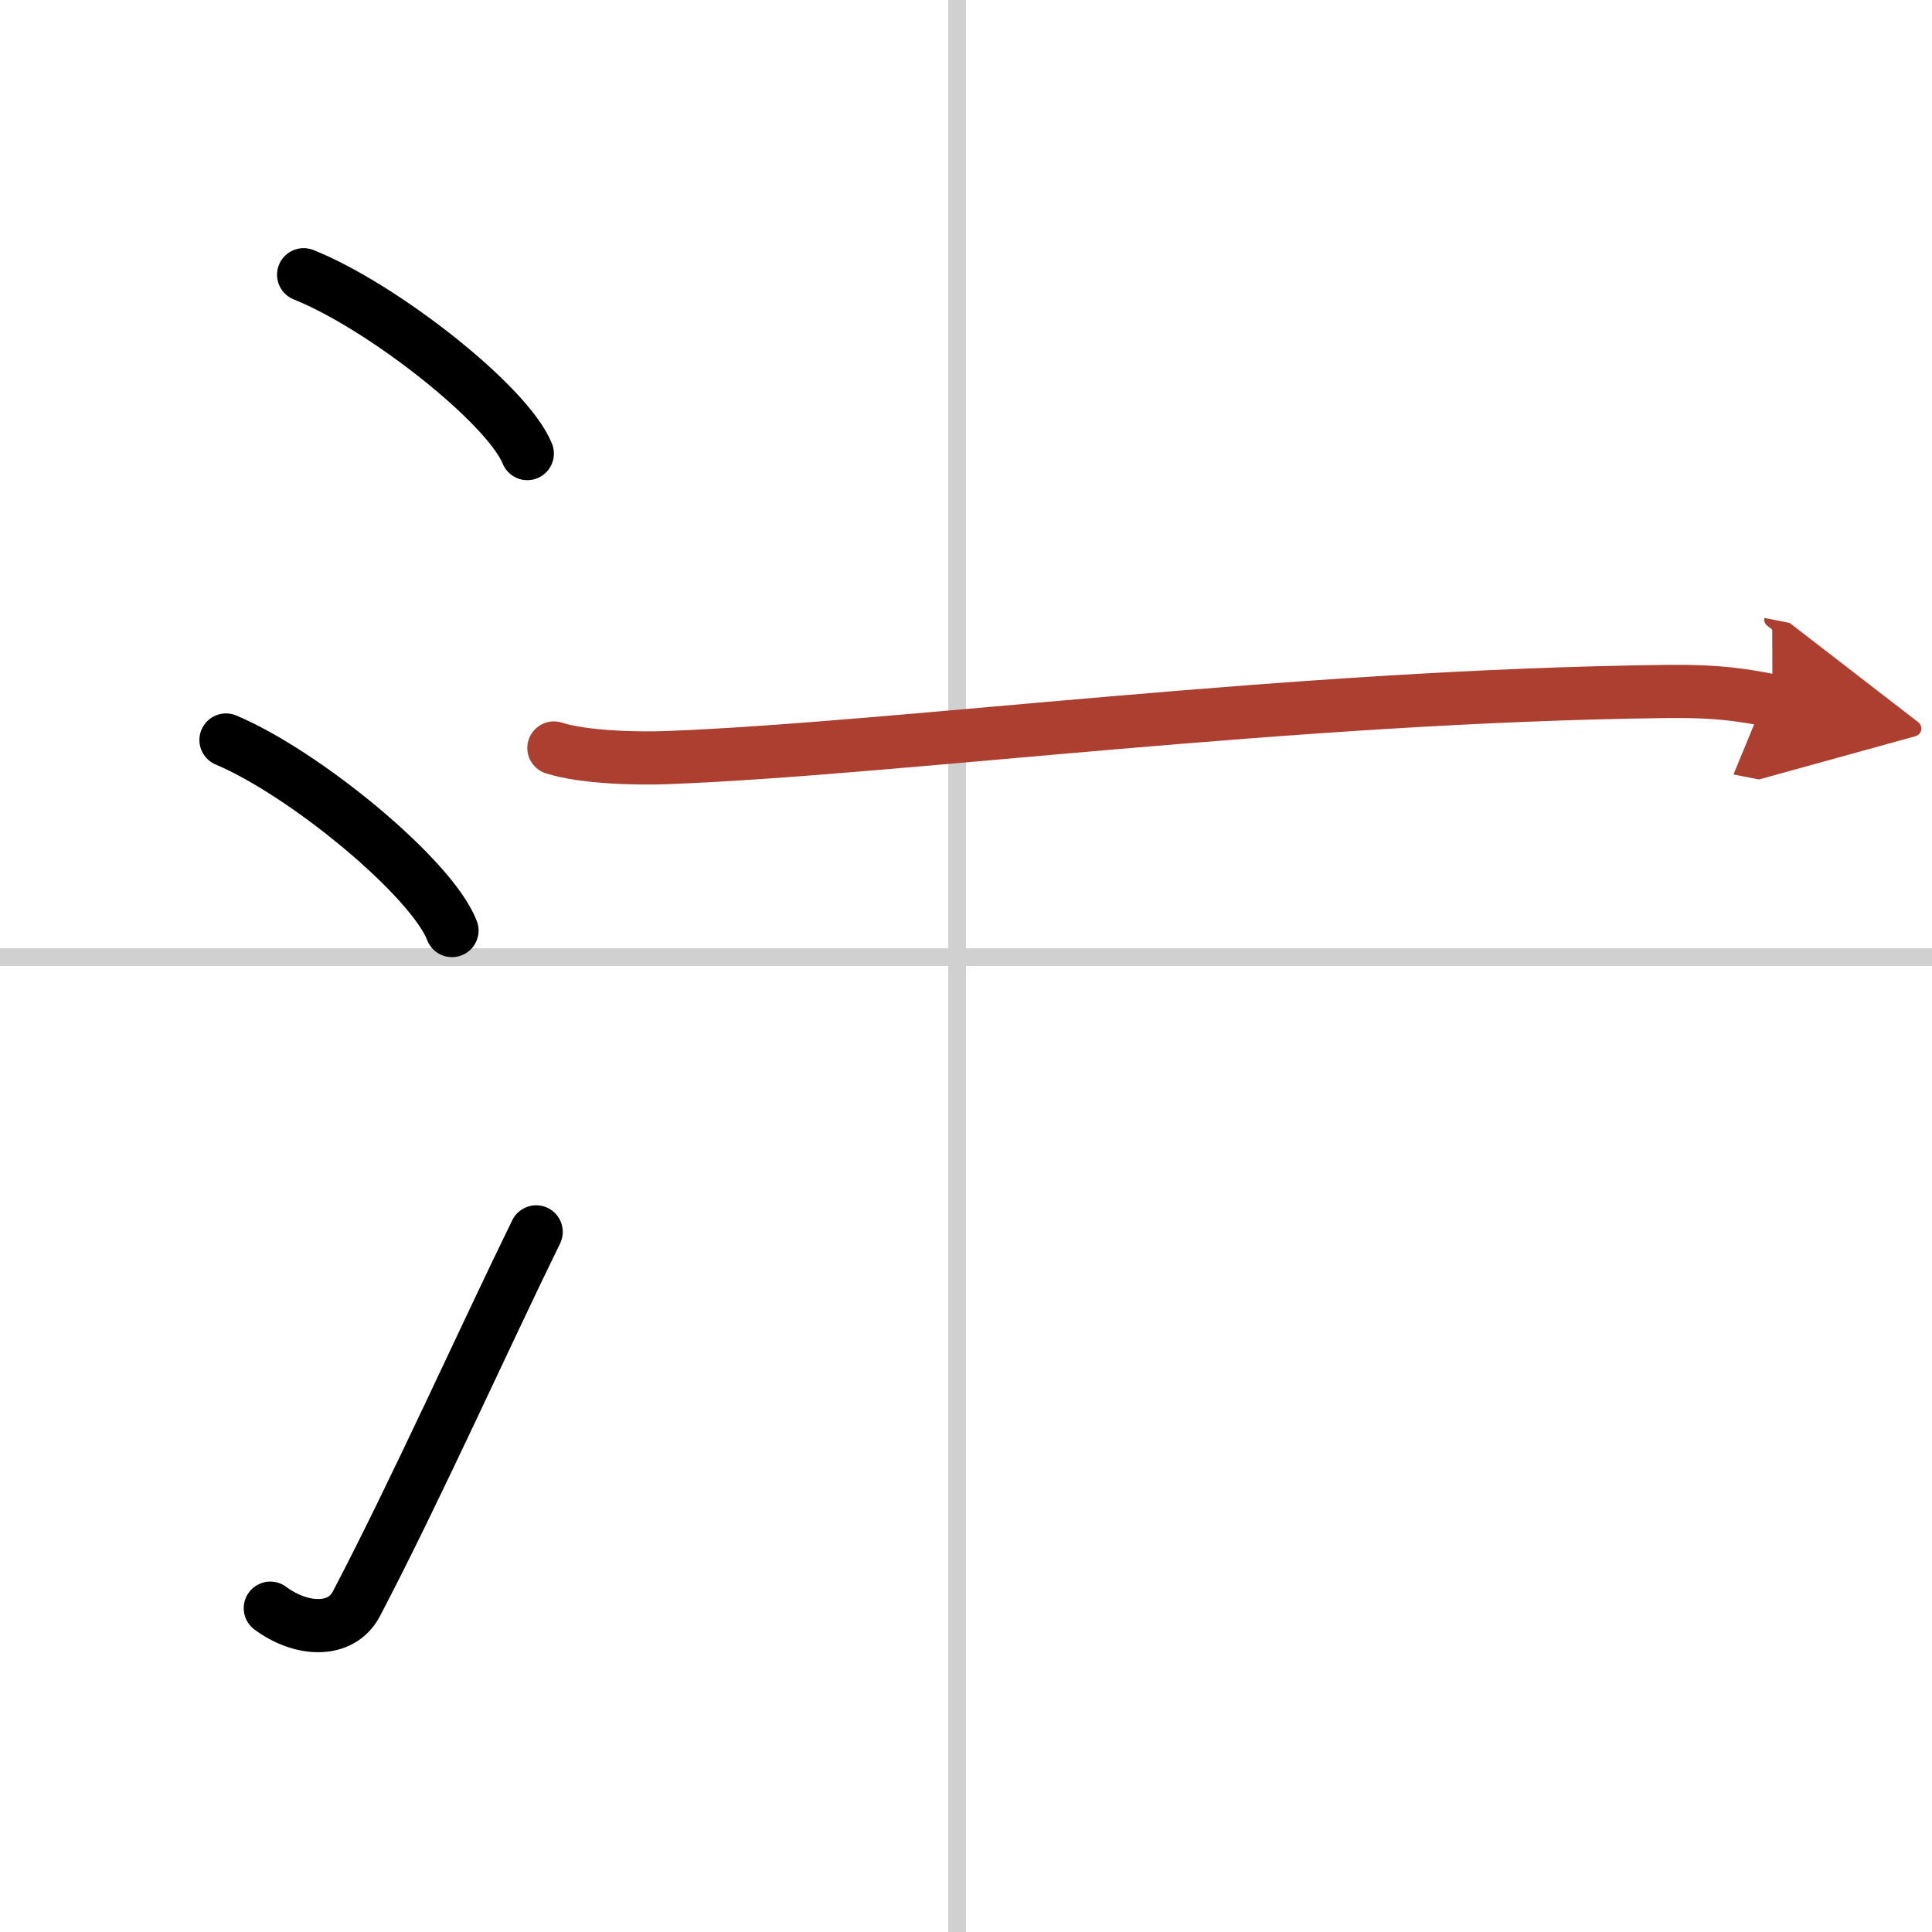
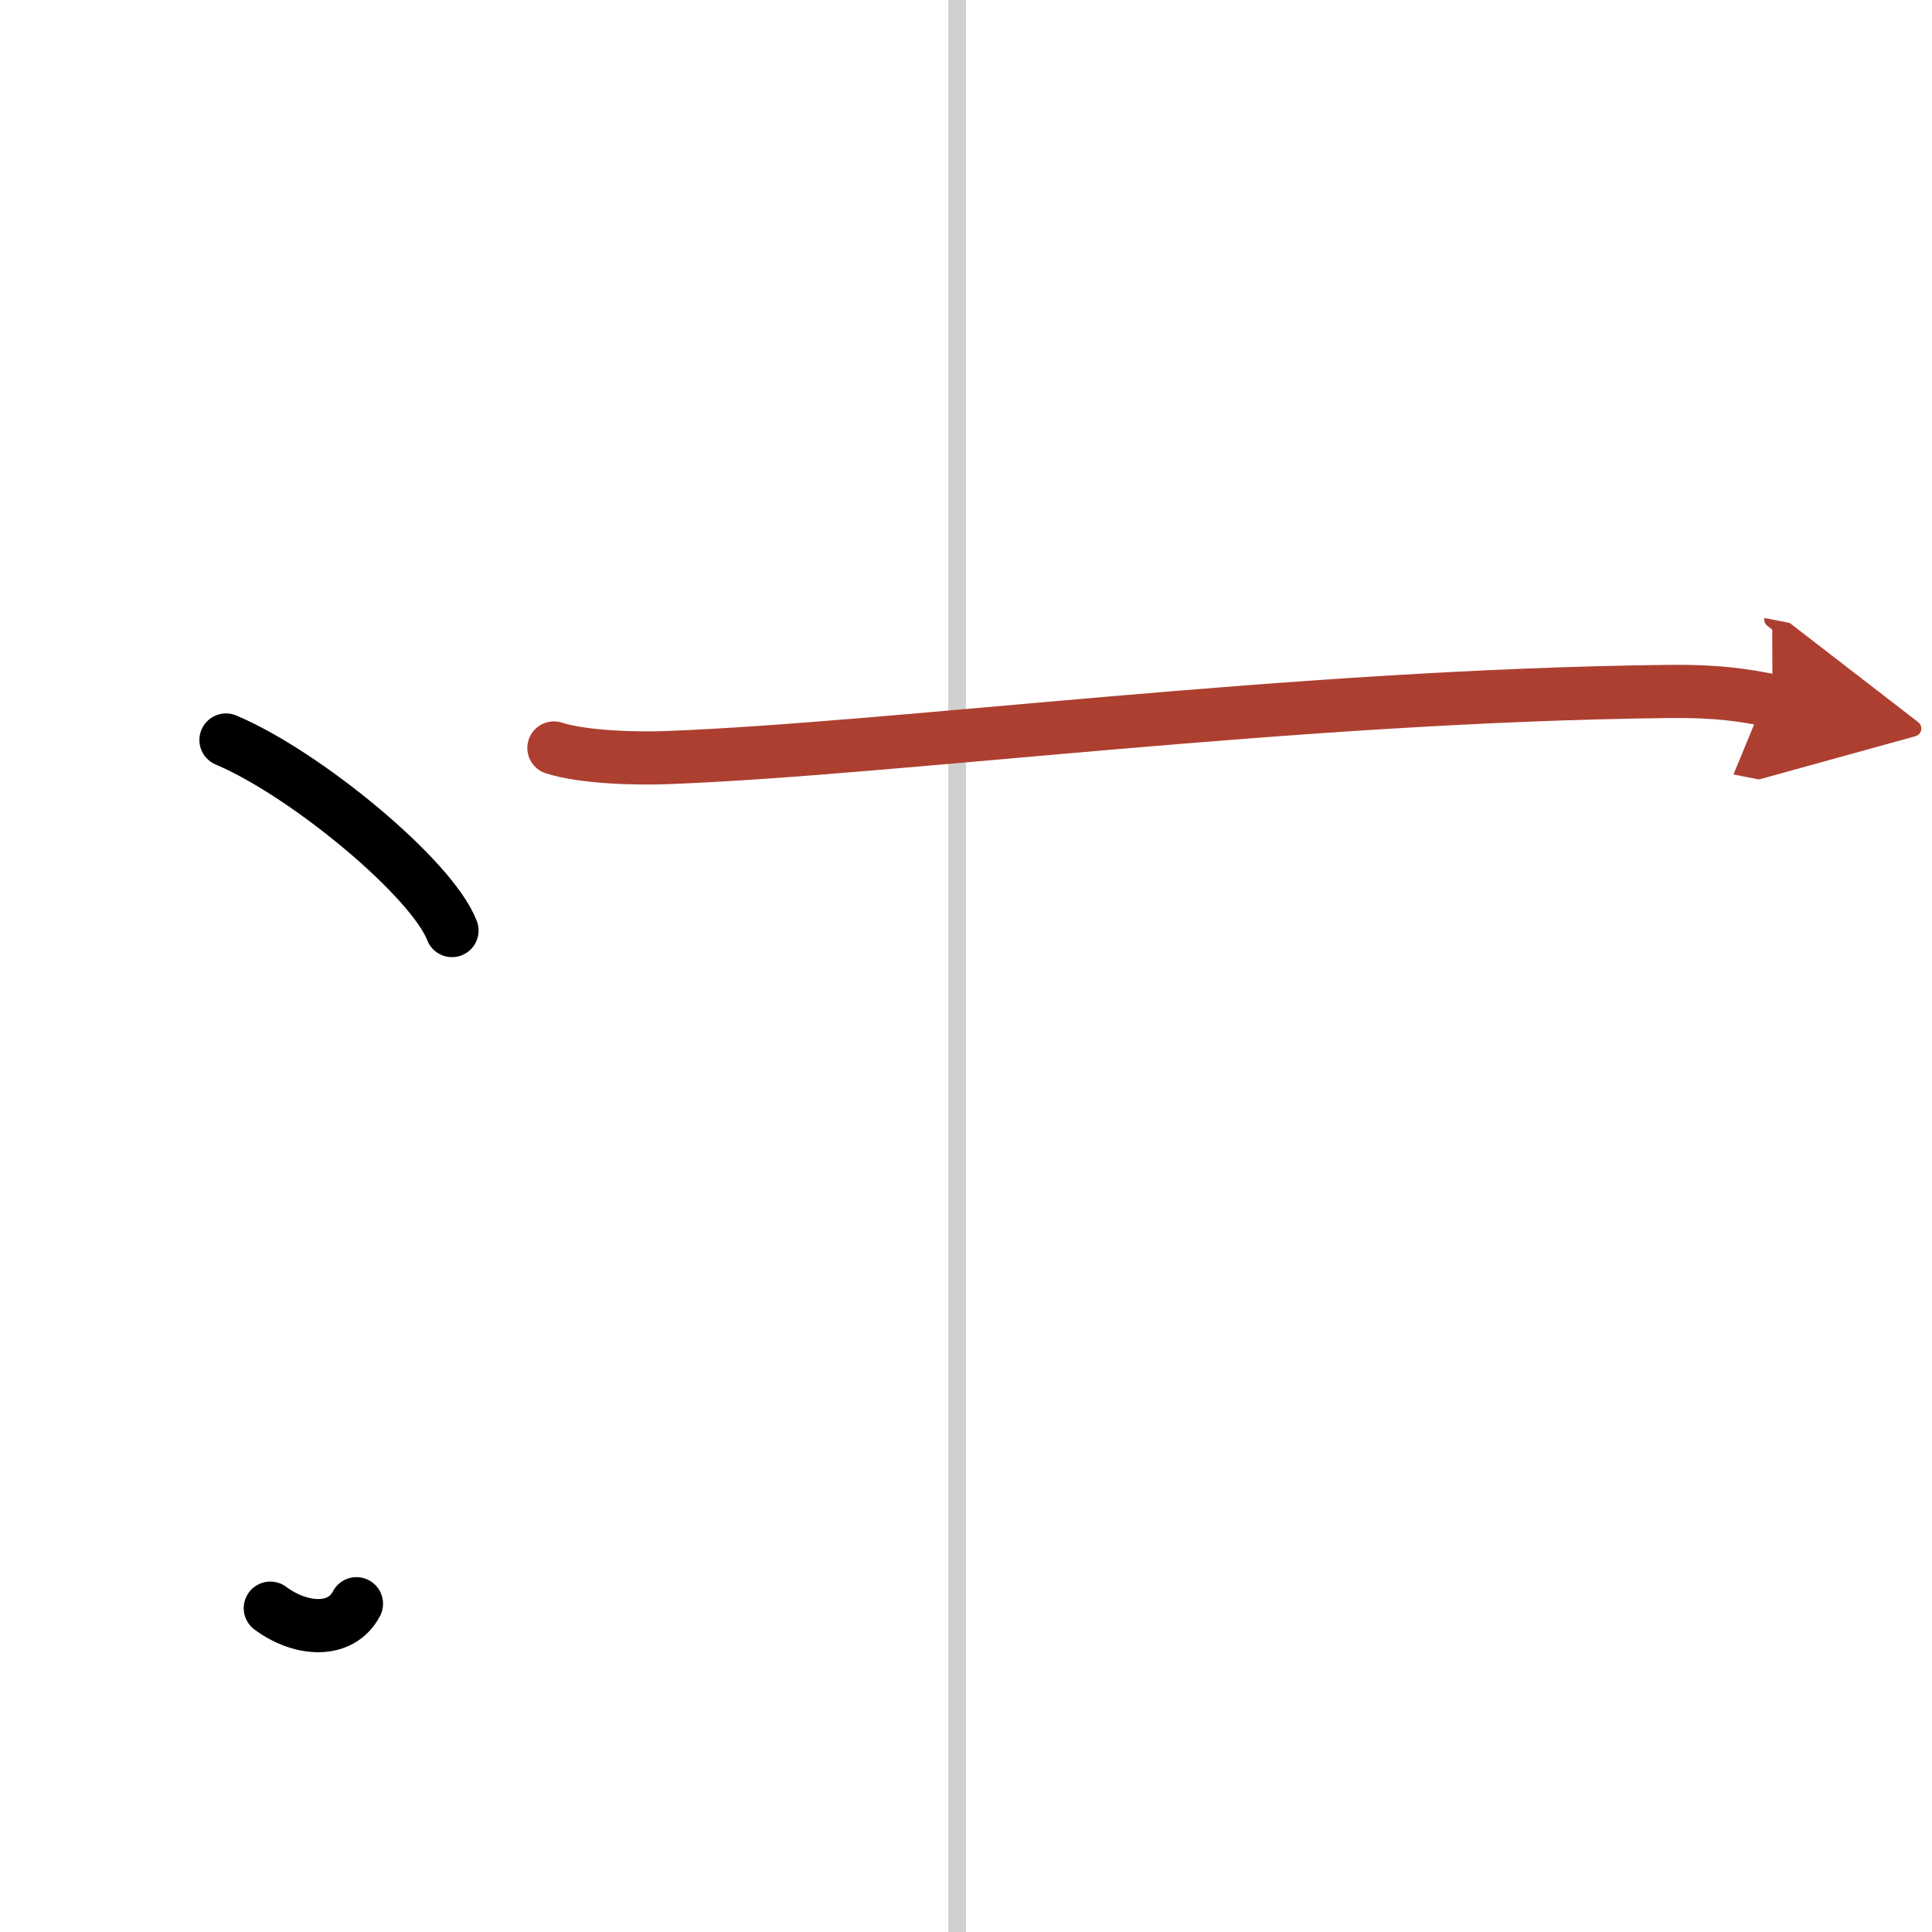
<svg xmlns="http://www.w3.org/2000/svg" width="400" height="400" viewBox="0 0 109 109">
  <defs>
    <marker id="a" markerWidth="4" orient="auto" refX="1" refY="5" viewBox="0 0 10 10">
      <polyline points="0 0 10 5 0 10 1 5" fill="#ad3f31" stroke="#ad3f31" />
    </marker>
  </defs>
  <g fill="none" stroke="#000" stroke-linecap="round" stroke-linejoin="round" stroke-width="3">
    <rect width="100%" height="100%" fill="#fff" stroke="#fff" />
    <line x1="54" x2="54" y2="109" stroke="#d0d0d0" stroke-width="1" />
-     <line x2="109" y1="54" y2="54" stroke="#d0d0d0" stroke-width="1" />
-     <path d="m17.13 15.5c4.45 1.78 11.5 7.32 12.62 10.09" />
    <path d="m12.75 41.75c4.5 1.9 11.62 7.8 12.75 10.75" />
-     <path d="M15.25,90.73c1.71,1.27,3.97,1.44,4.86-0.25C23.5,84,27.39,75.33,30.25,69.5" />
+     <path d="M15.25,90.73c1.71,1.27,3.97,1.44,4.86-0.25" />
    <path d="m31.25 42.2c1.68 0.54 4.75 0.61 6.43 0.54 12.9-0.49 35.26-3.49 56.45-3.73 2.79-0.03 4.19 0.2 5.87 0.53" marker-end="url(#a)" stroke="#ad3f31" />
  </g>
</svg>